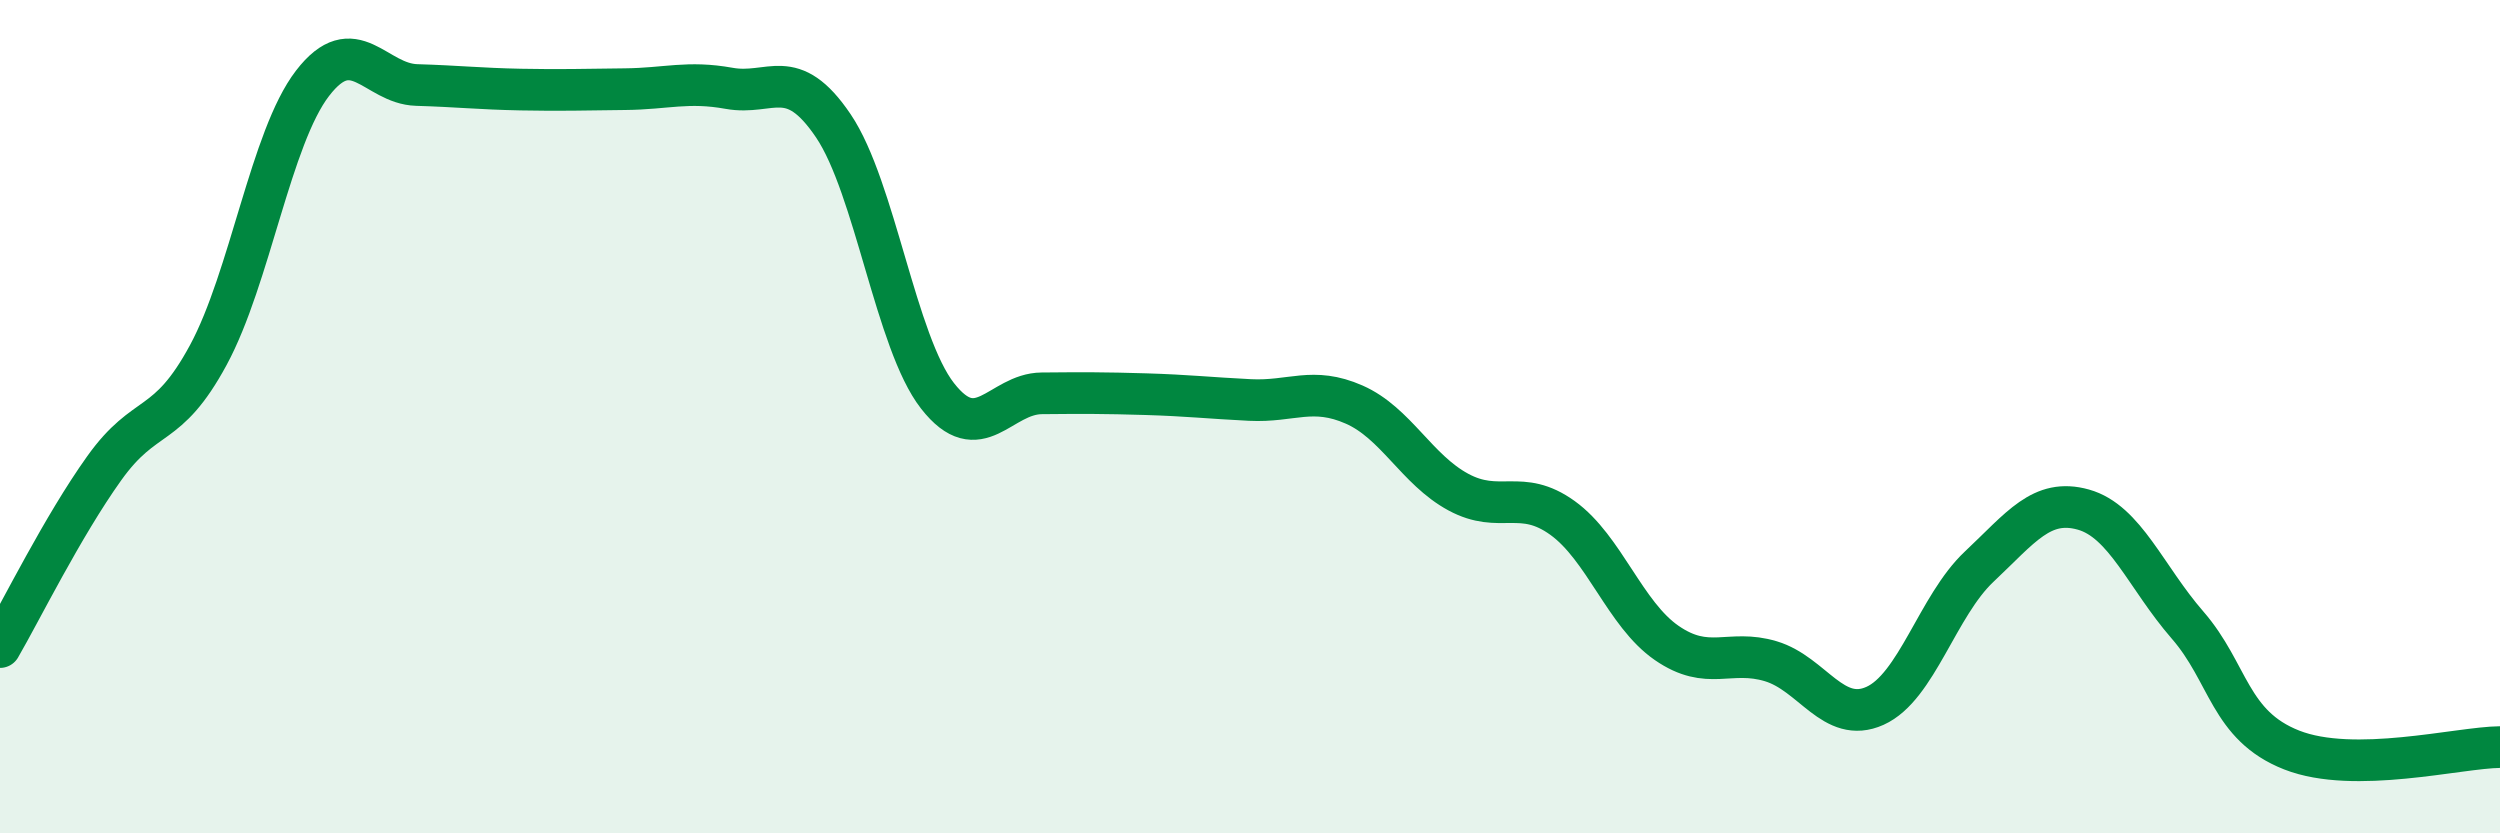
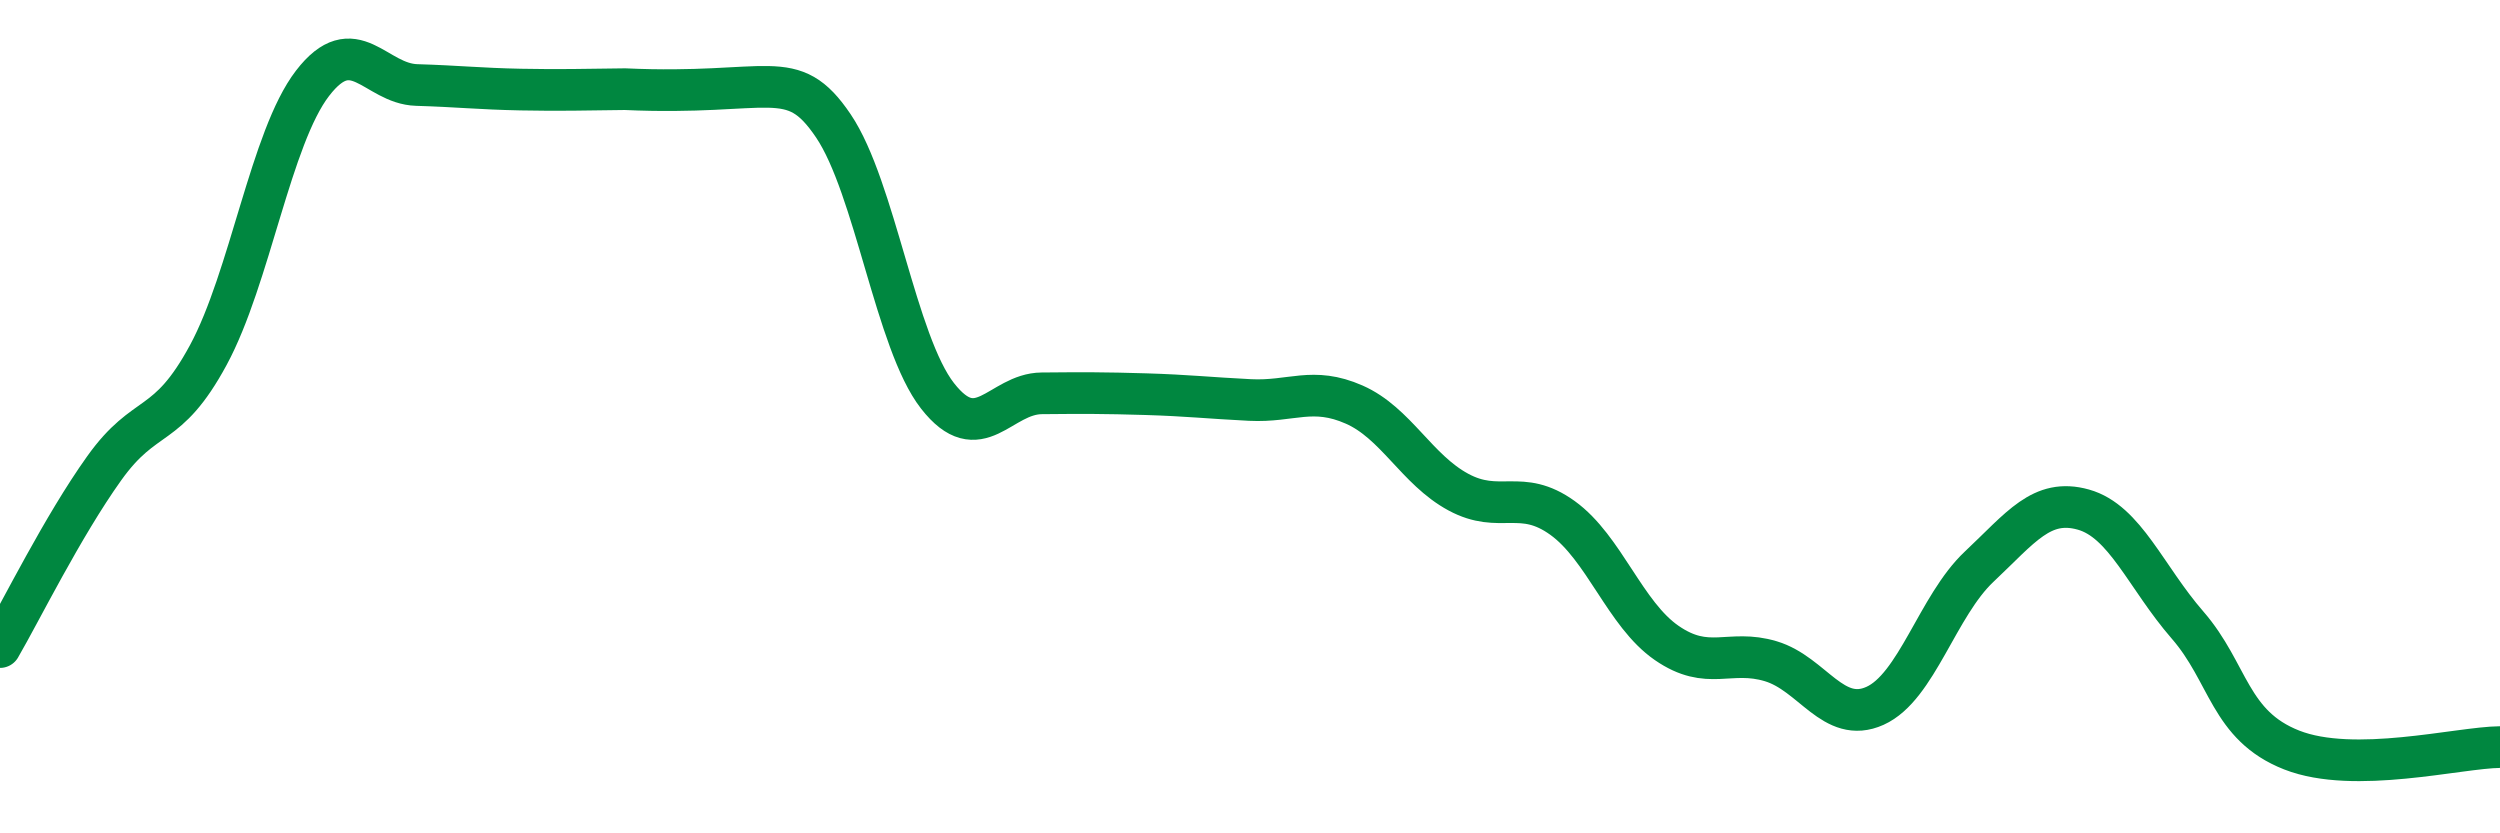
<svg xmlns="http://www.w3.org/2000/svg" width="60" height="20" viewBox="0 0 60 20">
-   <path d="M 0,15.53 C 0.5,14.67 1.5,12.64 2.5,11.24 C 3.5,9.84 4,10.37 5,8.52 C 6,6.67 6.5,3.3 7.5,2 C 8.5,0.7 9,2.01 10,2.04 C 11,2.07 11.5,2.13 12.5,2.15 C 13.5,2.17 14,2.15 15,2.14 C 16,2.13 16.5,1.94 17.5,2.12 C 18.5,2.3 19,1.54 20,3.02 C 21,4.5 21.5,8.22 22.5,9.5 C 23.5,10.78 24,9.45 25,9.44 C 26,9.43 26.5,9.43 27.5,9.46 C 28.5,9.49 29,9.55 30,9.6 C 31,9.65 31.5,9.27 32.5,9.71 C 33.5,10.15 34,11.27 35,11.81 C 36,12.35 36.5,11.71 37.5,12.43 C 38.5,13.15 39,14.74 40,15.43 C 41,16.12 41.5,15.57 42.5,15.87 C 43.5,16.17 44,17.39 45,16.94 C 46,16.49 46.5,14.54 47.5,13.6 C 48.5,12.66 49,11.95 50,12.23 C 51,12.51 51.5,13.85 52.5,15 C 53.5,16.15 53.5,17.41 55,18 C 56.5,18.59 59,17.94 60,17.93L60 20L0 20Z" fill="#008740" opacity="0.1" stroke-linecap="round" stroke-linejoin="round" />
-   <path d="M 0,15.53 C 0.5,14.67 1.5,12.64 2.5,11.24 C 3.5,9.84 4,10.37 5,8.52 C 6,6.67 6.5,3.3 7.5,2 C 8.5,0.7 9,2.01 10,2.04 C 11,2.07 11.5,2.13 12.5,2.15 C 13.5,2.17 14,2.15 15,2.14 C 16,2.13 16.5,1.94 17.5,2.12 C 18.5,2.3 19,1.54 20,3.02 C 21,4.5 21.5,8.22 22.5,9.5 C 23.5,10.78 24,9.45 25,9.44 C 26,9.43 26.5,9.43 27.5,9.46 C 28.5,9.49 29,9.55 30,9.6 C 31,9.65 31.5,9.27 32.5,9.71 C 33.5,10.15 34,11.27 35,11.81 C 36,12.35 36.5,11.71 37.5,12.43 C 38.5,13.15 39,14.74 40,15.43 C 41,16.12 41.5,15.57 42.5,15.87 C 43.5,16.17 44,17.39 45,16.94 C 46,16.49 46.5,14.54 47.5,13.6 C 48.5,12.66 49,11.95 50,12.23 C 51,12.51 51.5,13.85 52.5,15 C 53.5,16.15 53.5,17.41 55,18 C 56.5,18.59 59,17.94 60,17.93" stroke="#008740" stroke-width="1" fill="none" stroke-linecap="round" stroke-linejoin="round" />
+   <path d="M 0,15.53 C 0.5,14.67 1.5,12.64 2.5,11.24 C 3.5,9.84 4,10.37 5,8.52 C 6,6.67 6.5,3.3 7.5,2 C 8.5,0.7 9,2.01 10,2.04 C 11,2.07 11.5,2.13 12.5,2.15 C 13.5,2.17 14,2.15 15,2.14 C 18.5,2.3 19,1.54 20,3.02 C 21,4.5 21.5,8.22 22.5,9.5 C 23.5,10.78 24,9.45 25,9.44 C 26,9.43 26.5,9.43 27.5,9.46 C 28.5,9.49 29,9.55 30,9.6 C 31,9.65 31.5,9.27 32.5,9.71 C 33.5,10.15 34,11.27 35,11.81 C 36,12.35 36.5,11.71 37.5,12.43 C 38.5,13.15 39,14.74 40,15.43 C 41,16.12 41.5,15.57 42.5,15.87 C 43.5,16.17 44,17.39 45,16.94 C 46,16.49 46.5,14.54 47.5,13.6 C 48.5,12.66 49,11.95 50,12.23 C 51,12.51 51.5,13.85 52.5,15 C 53.5,16.15 53.5,17.41 55,18 C 56.5,18.59 59,17.94 60,17.93" stroke="#008740" stroke-width="1" fill="none" stroke-linecap="round" stroke-linejoin="round" />
</svg>